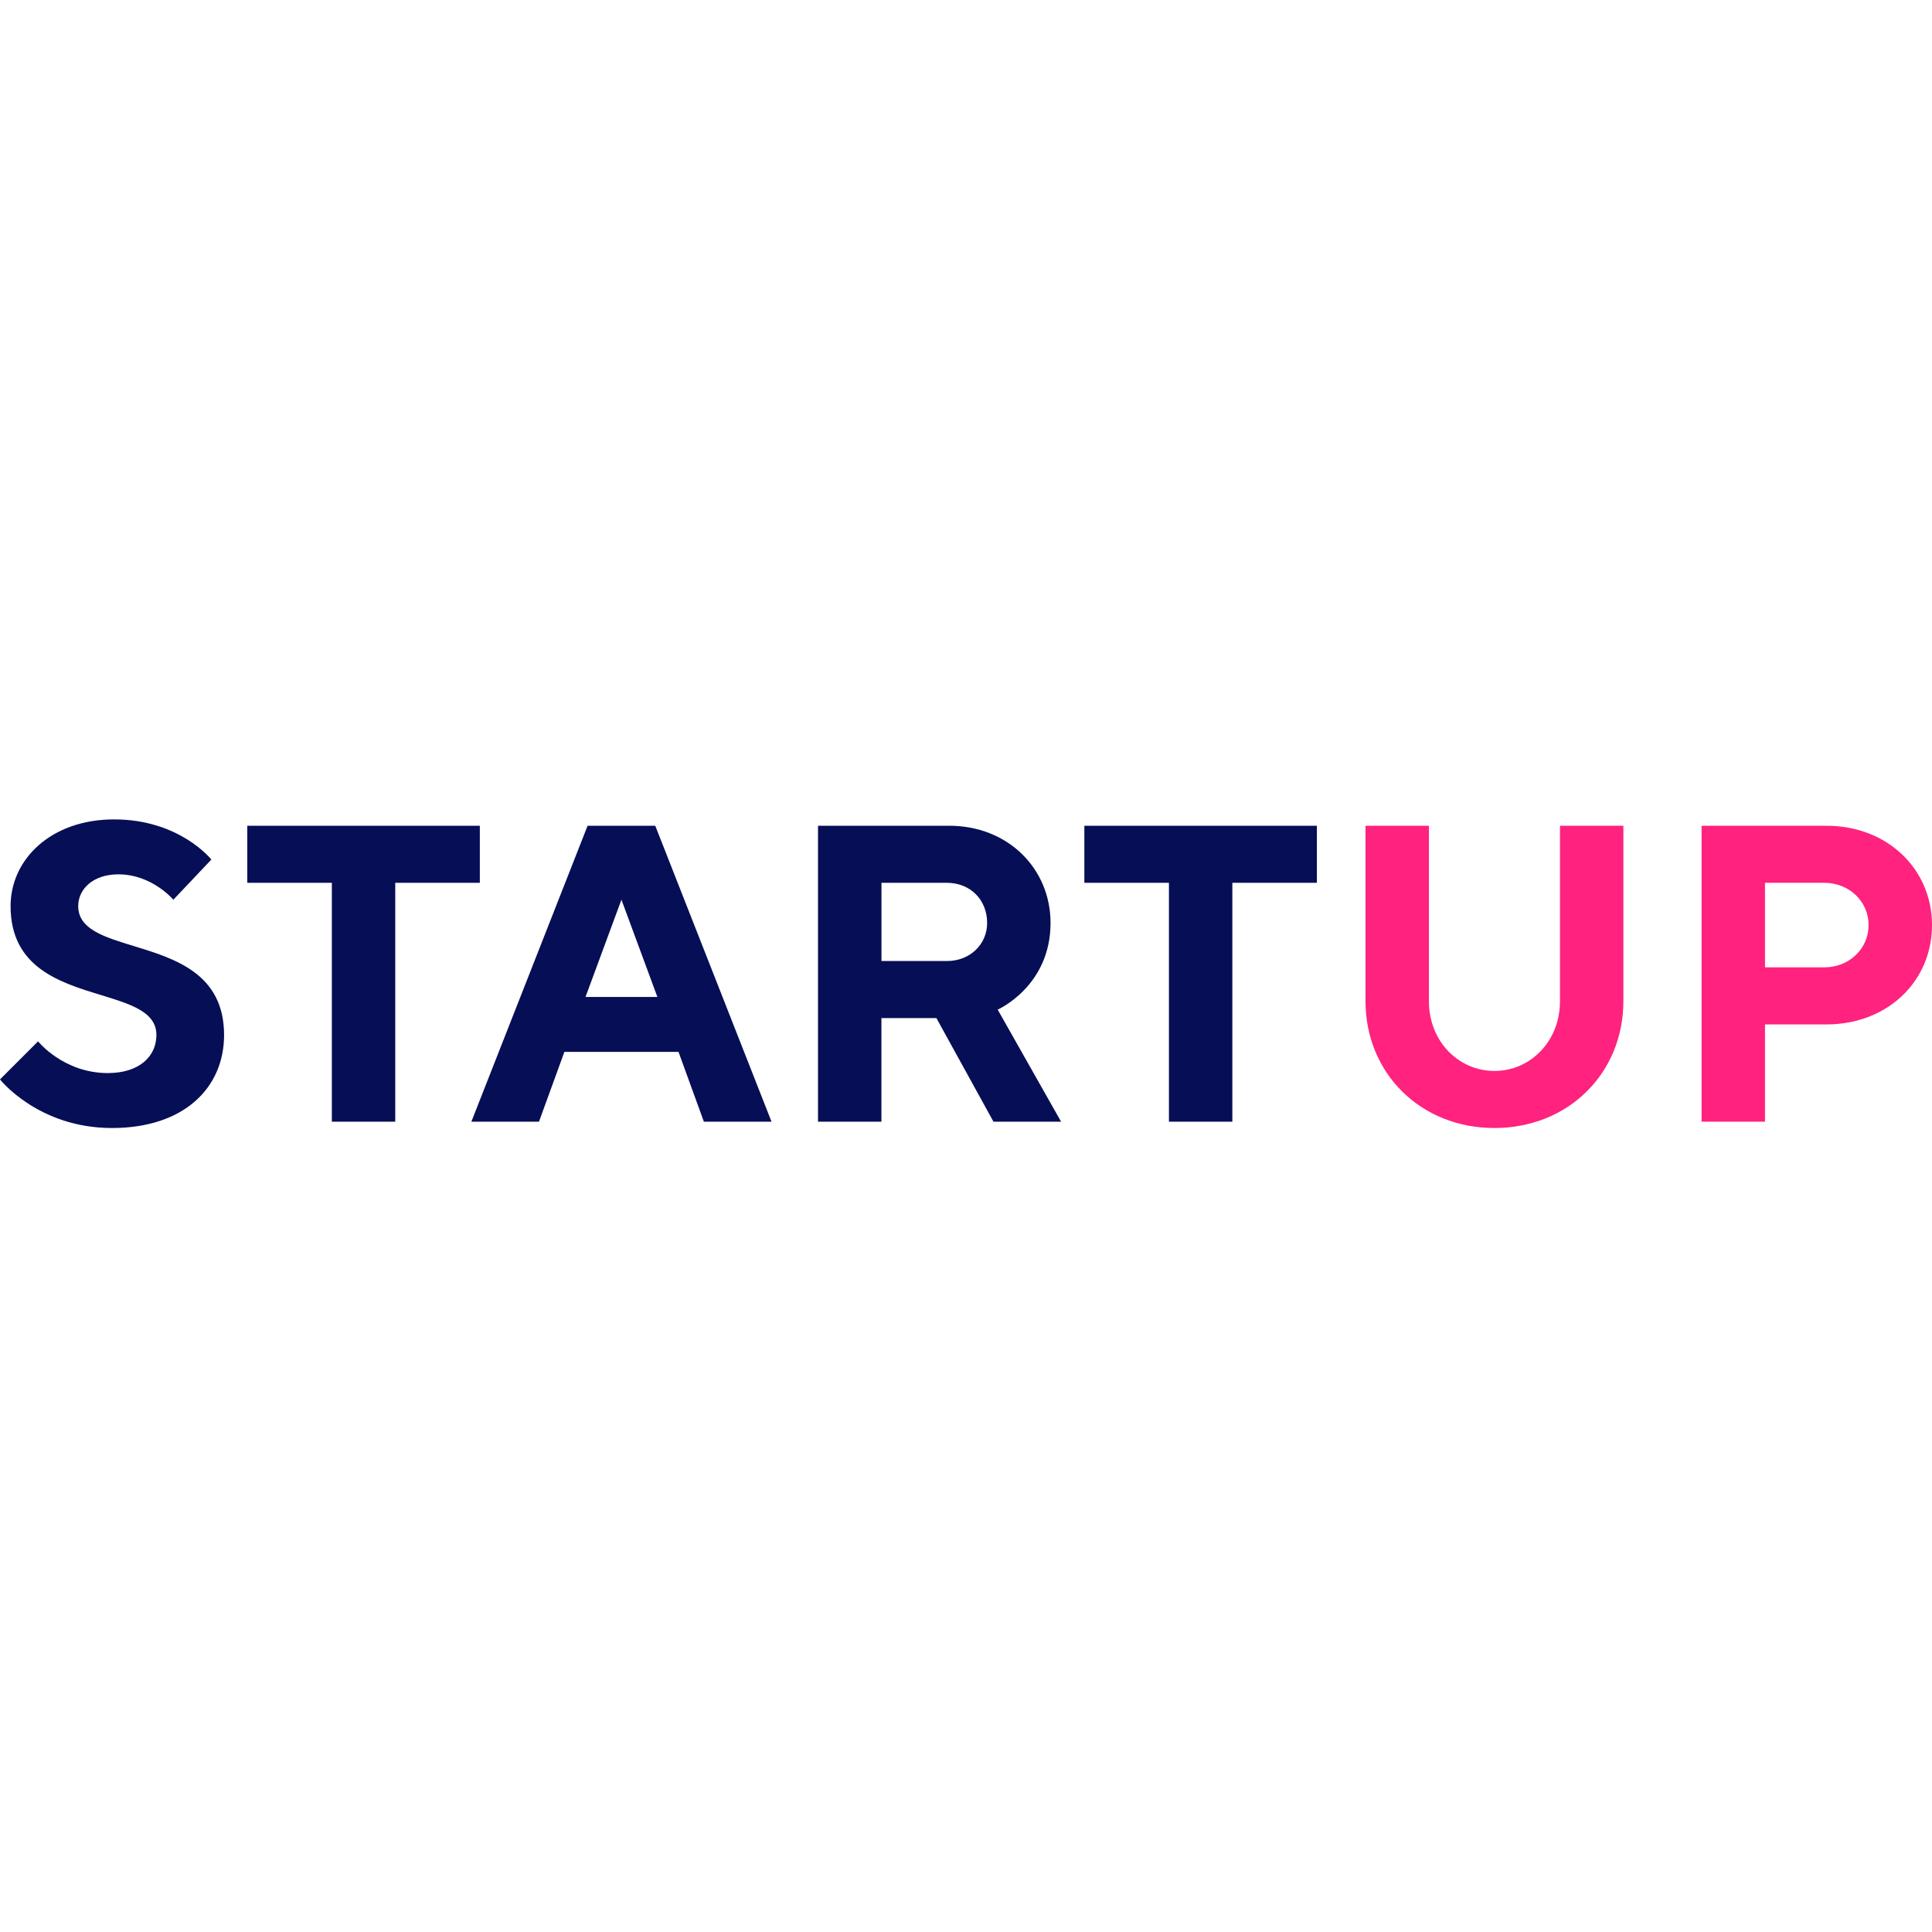
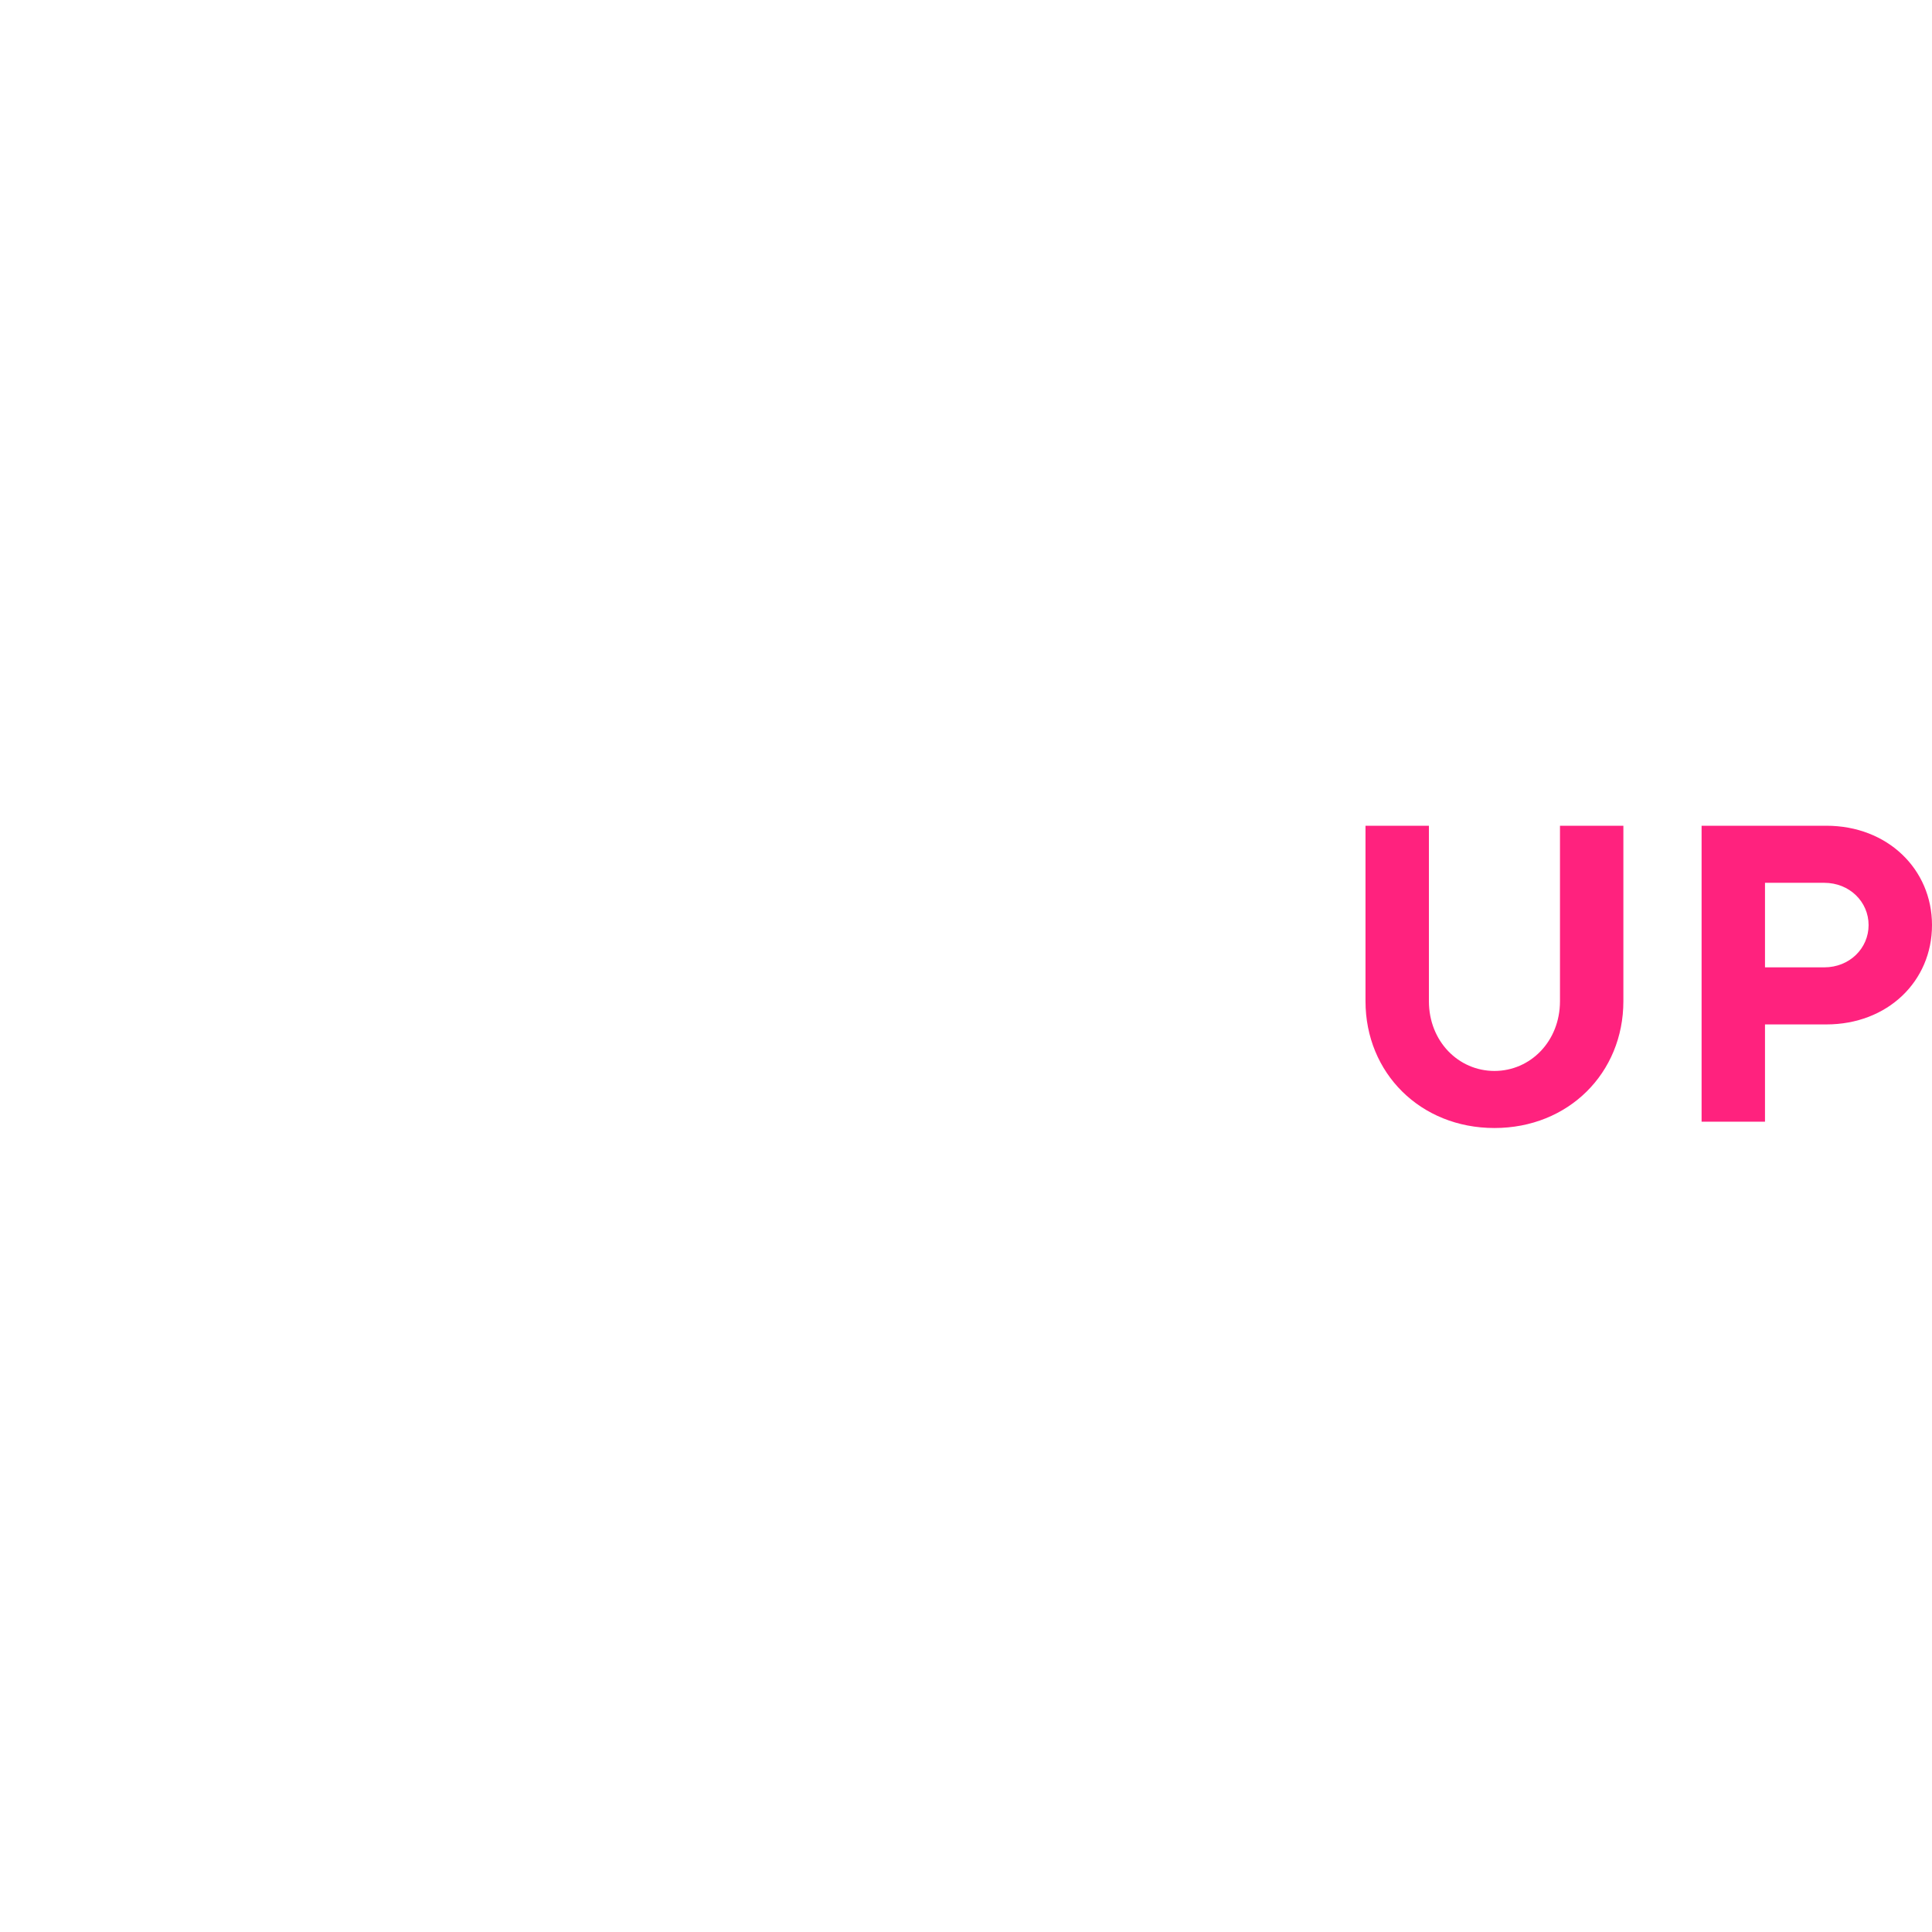
<svg xmlns="http://www.w3.org/2000/svg" width="50" height="50" viewBox="0 0 50 50" fill="none">
-   <path id="STARTUP" fill-rule="evenodd" clip-rule="evenodd" d="M4.048 26.786C4.048 26.19 3.386 25.988 2.616 25.753C1.548 25.427 0.274 25.038 0.274 23.449C0.274 22.245 1.313 21.206 2.954 21.206C4.65 21.206 5.47 22.245 5.47 22.245L4.486 23.285C4.486 23.285 3.939 22.628 3.063 22.628C2.407 22.628 2.024 23.011 2.024 23.449C2.024 24.045 2.687 24.247 3.457 24.482C4.524 24.808 5.799 25.197 5.799 26.786C5.799 28.154 4.759 29.193 2.899 29.193C0.985 29.193 0 27.935 0 27.935L0.985 26.95C0.985 26.95 1.641 27.771 2.79 27.771C3.611 27.771 4.048 27.333 4.048 26.786ZM6.4 21.37H12.418V22.847H10.229V29.029H8.588V22.847H6.4V21.37ZM16.083 23.284L17.013 25.801H15.153L16.083 23.284ZM17.56 27.223H14.606L13.949 29.029H12.199L15.207 21.37H16.958L19.967 29.029H18.216L17.56 27.223ZM21.17 21.37V29.029H22.811V26.348H24.234L25.711 29.029H27.461L25.82 26.129C25.82 26.129 27.188 25.527 27.188 23.886C27.188 22.486 26.094 21.37 24.562 21.37H21.17ZM25.547 23.886C25.547 23.285 25.11 22.847 24.508 22.847H22.812V24.871H24.508C25.11 24.871 25.547 24.433 25.547 23.886ZM34.081 21.37H28.063V22.847H30.252V29.029H31.893V22.847H34.081V21.37Z" fill="#060E56" />
  <path id="Combined Shape" fill-rule="evenodd" clip-rule="evenodd" d="M44.037 21.37H47.265C48.851 21.37 50 22.497 50 23.941C50 25.396 48.851 26.512 47.265 26.512H45.678V29.029H44.037V21.37ZM47.21 22.847H45.678V25.035H47.21C47.867 25.035 48.359 24.543 48.359 23.941C48.359 23.339 47.867 22.847 47.21 22.847ZM40.372 25.91C40.372 26.95 39.606 27.716 38.676 27.716C37.746 27.716 36.98 26.95 36.98 25.91V21.37H35.339V25.91C35.339 27.77 36.761 29.193 38.676 29.193C40.591 29.193 42.013 27.77 42.013 25.91V21.37H40.372V25.91Z" fill="#FF227E" />
</svg>